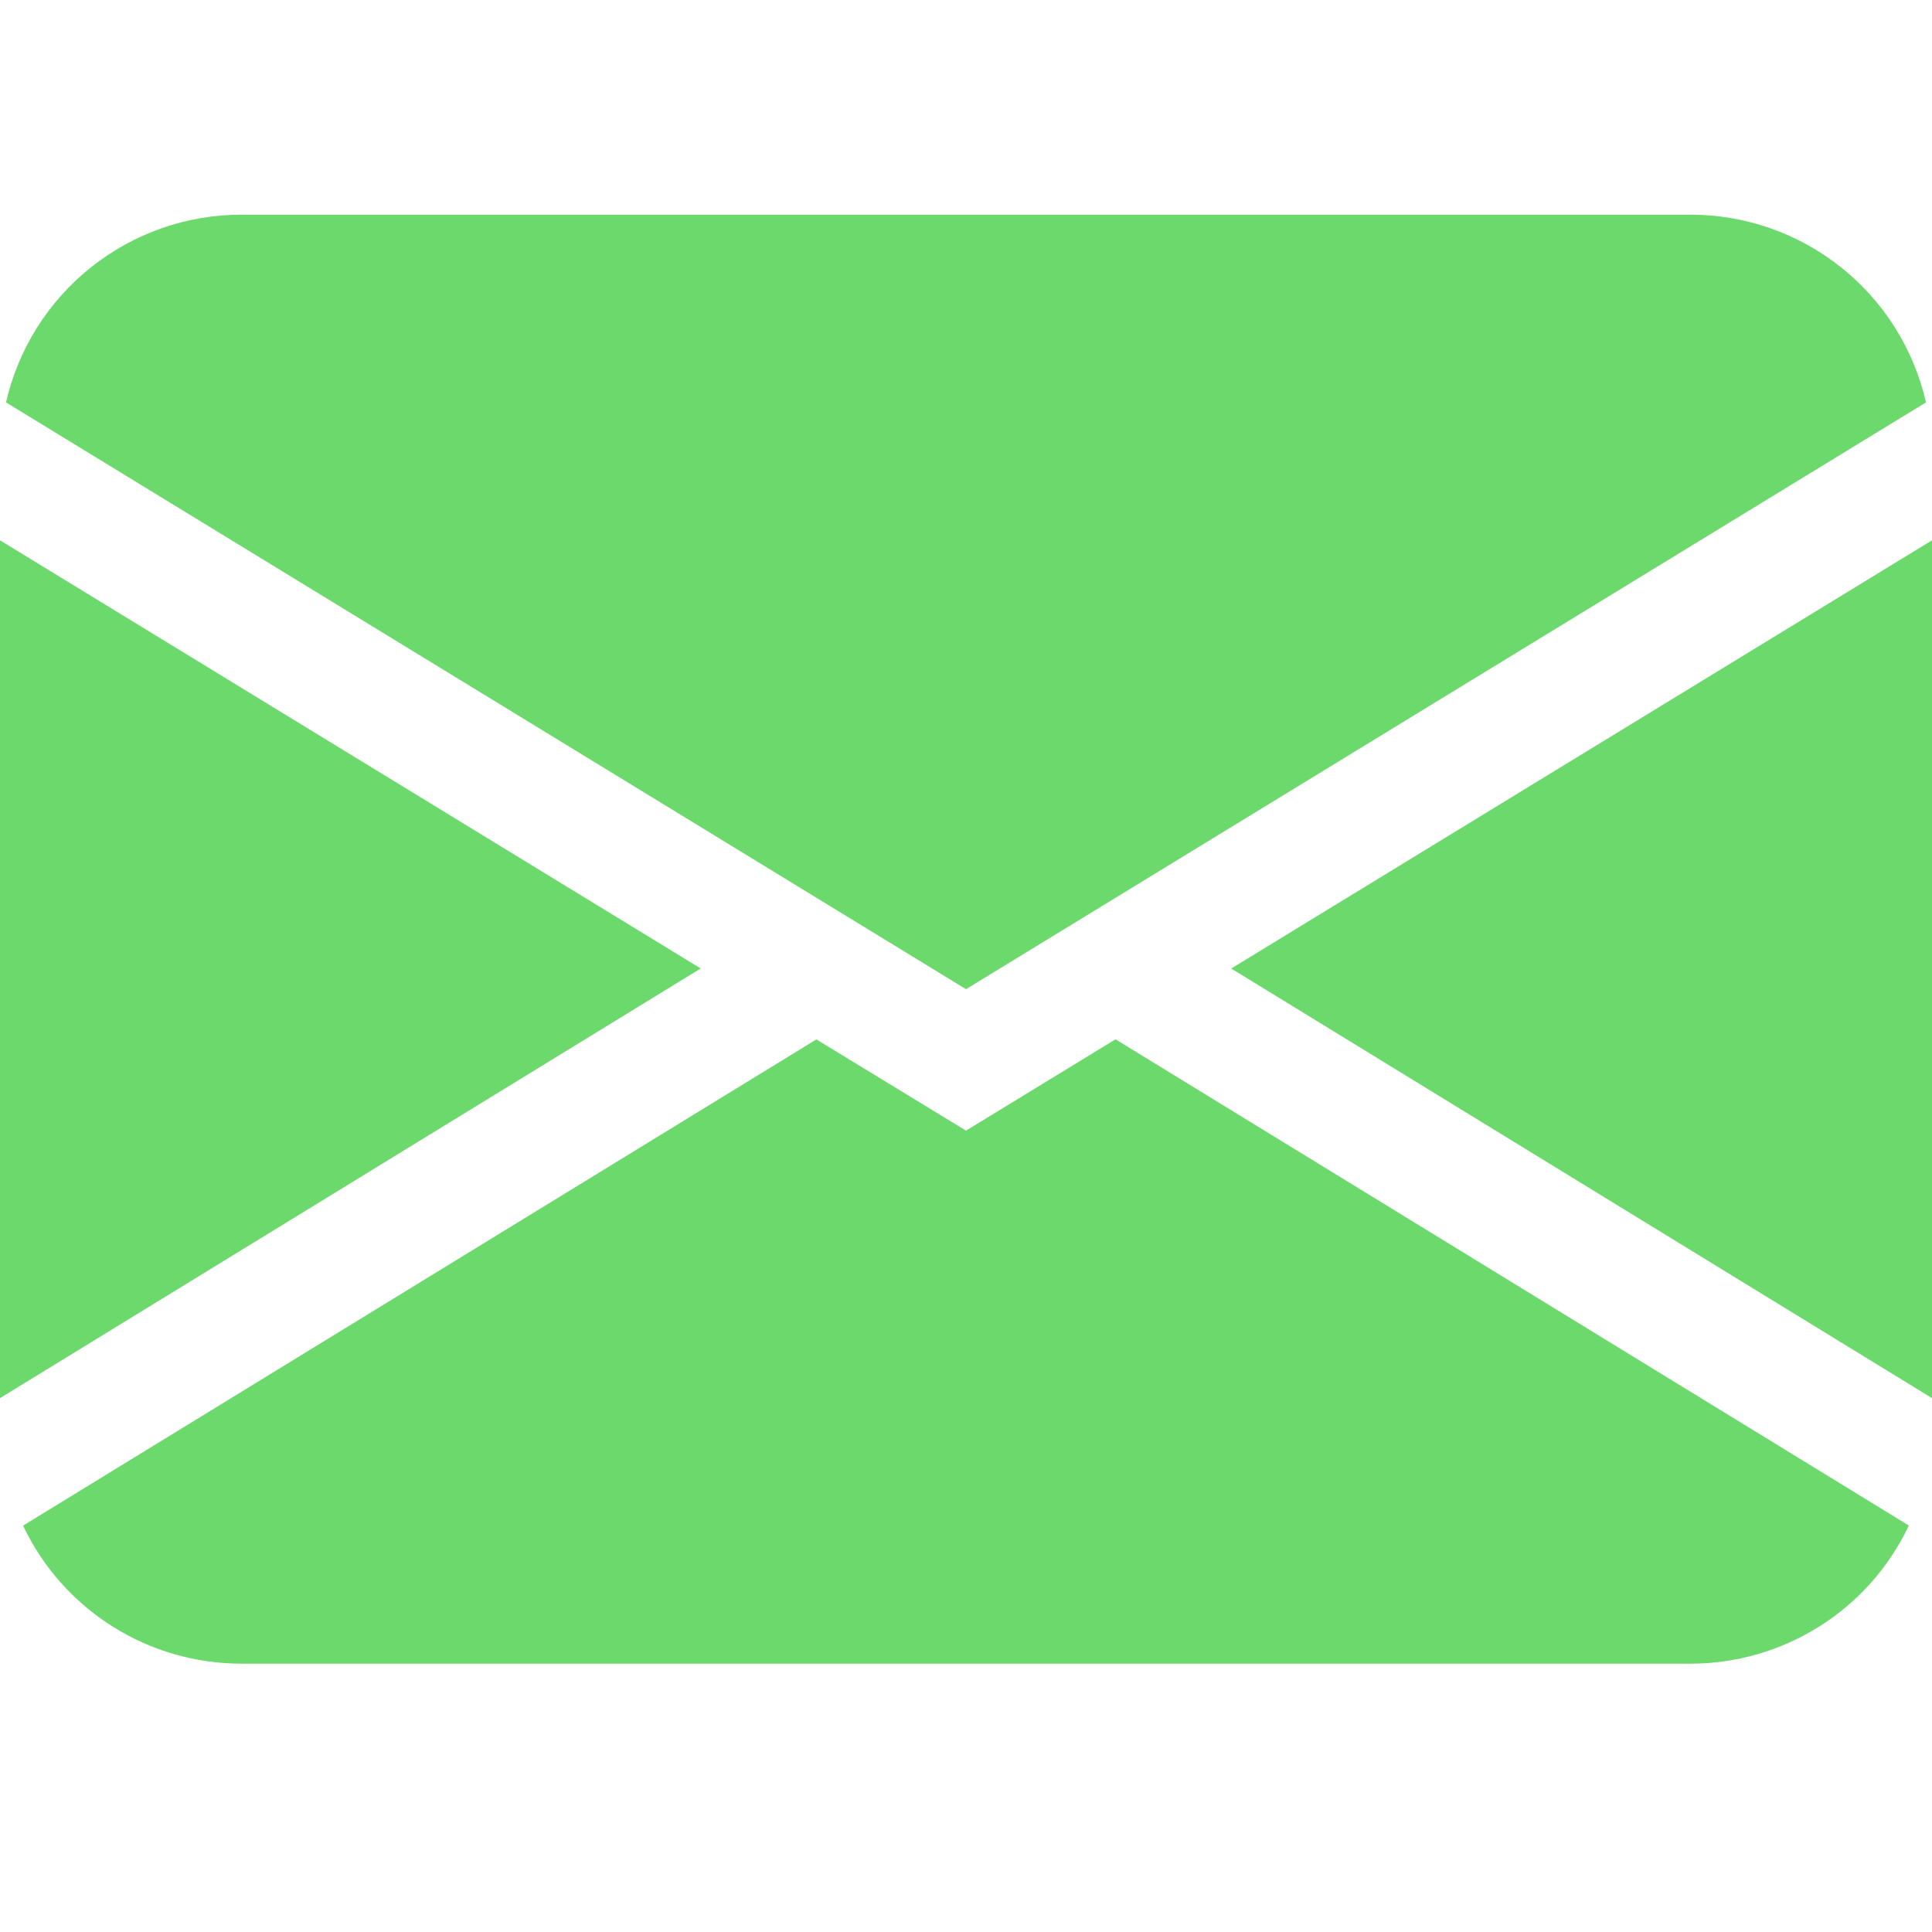
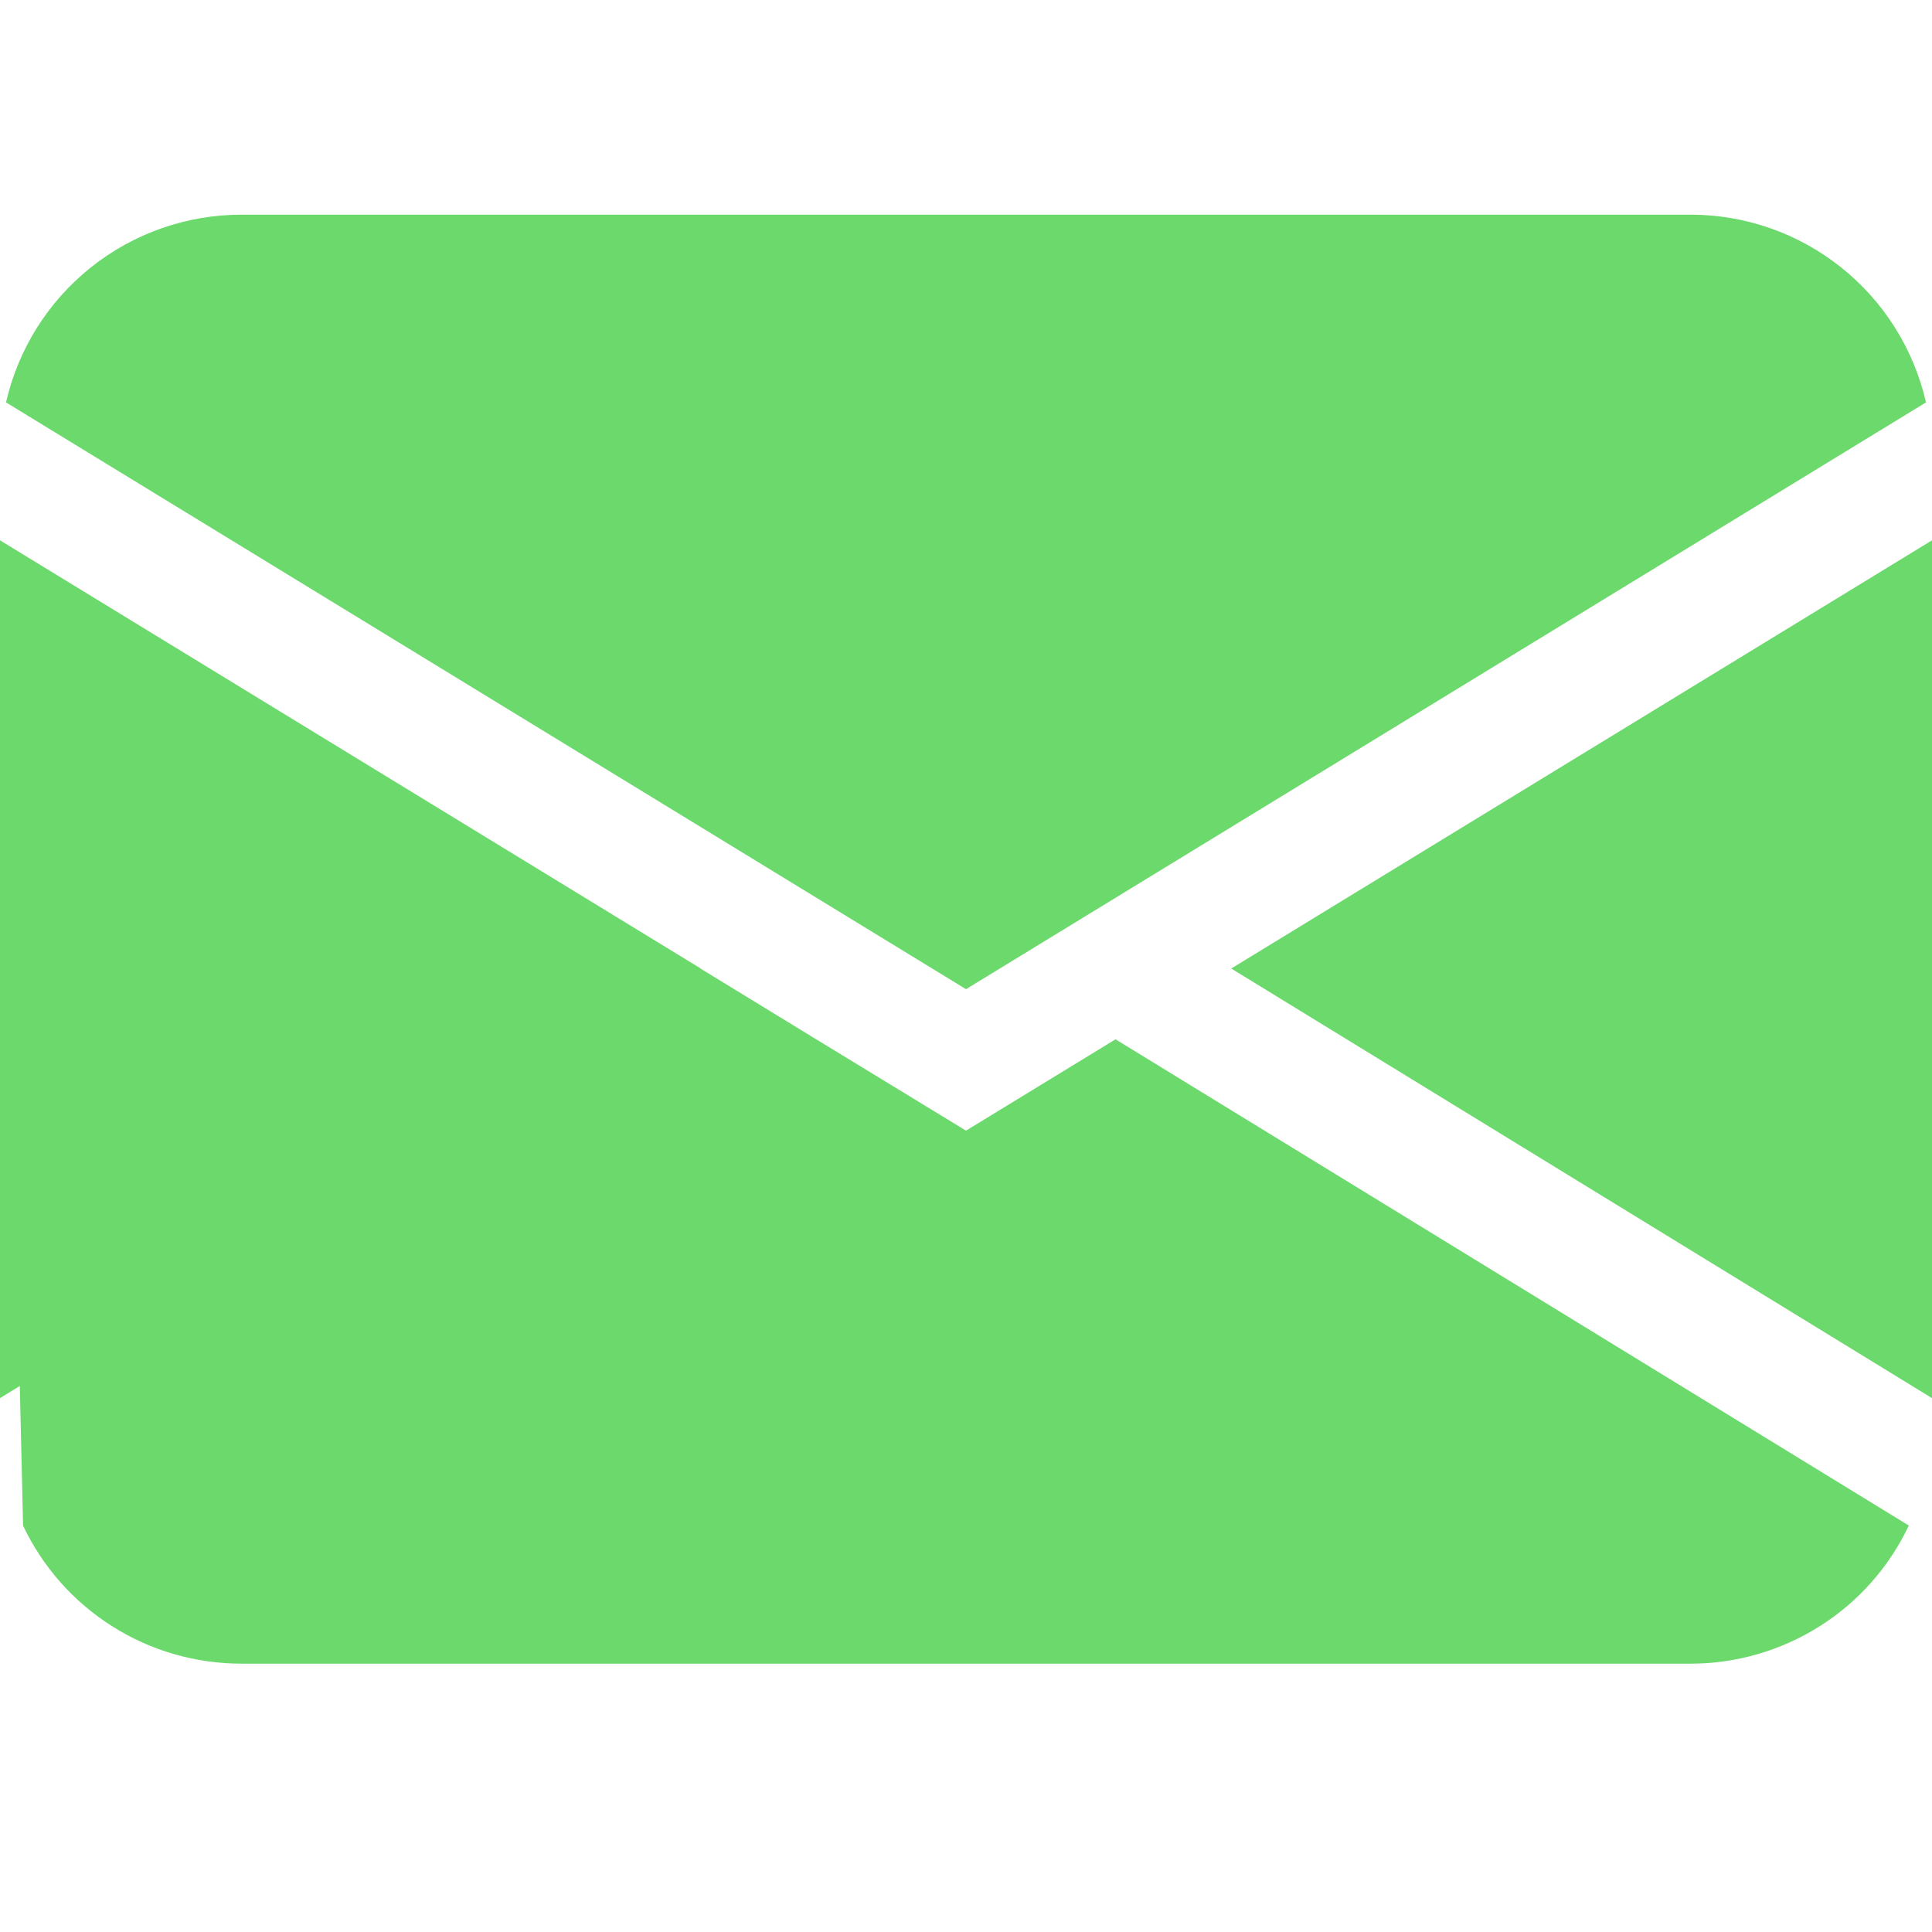
<svg xmlns="http://www.w3.org/2000/svg" width="18" height="18" viewBox="0 0 18 18" fill="none">
-   <path d="M0.056 3.749C0.17 3.252 0.448 2.809 0.847 2.491C1.246 2.173 1.74 2 2.25 2H15.75C16.26 2 16.754 2.173 17.153 2.491C17.552 2.809 17.83 3.252 17.944 3.749L9 9.216L0.056 3.749ZM0 5.034V13.026L6.528 9.023L0 5.034ZM7.606 9.684L0.215 14.214C0.397 14.599 0.686 14.925 1.046 15.152C1.406 15.38 1.824 15.5 2.25 15.5H15.75C16.176 15.5 16.593 15.379 16.954 15.151C17.314 14.924 17.602 14.598 17.784 14.213L10.393 9.683L9 10.534L7.606 9.684ZM11.472 9.024L18 13.026V5.034L11.472 9.023V9.024Z" fill="#6BD96B" />
+   <path d="M0.056 3.749C0.17 3.252 0.448 2.809 0.847 2.491C1.246 2.173 1.74 2 2.25 2H15.75C16.26 2 16.754 2.173 17.153 2.491C17.552 2.809 17.83 3.252 17.944 3.749L9 9.216L0.056 3.749ZM0 5.034V13.026L6.528 9.023L0 5.034ZL0.215 14.214C0.397 14.599 0.686 14.925 1.046 15.152C1.406 15.38 1.824 15.5 2.25 15.5H15.75C16.176 15.5 16.593 15.379 16.954 15.151C17.314 14.924 17.602 14.598 17.784 14.213L10.393 9.683L9 10.534L7.606 9.684ZM11.472 9.024L18 13.026V5.034L11.472 9.023V9.024Z" fill="#6BD96B" />
</svg>